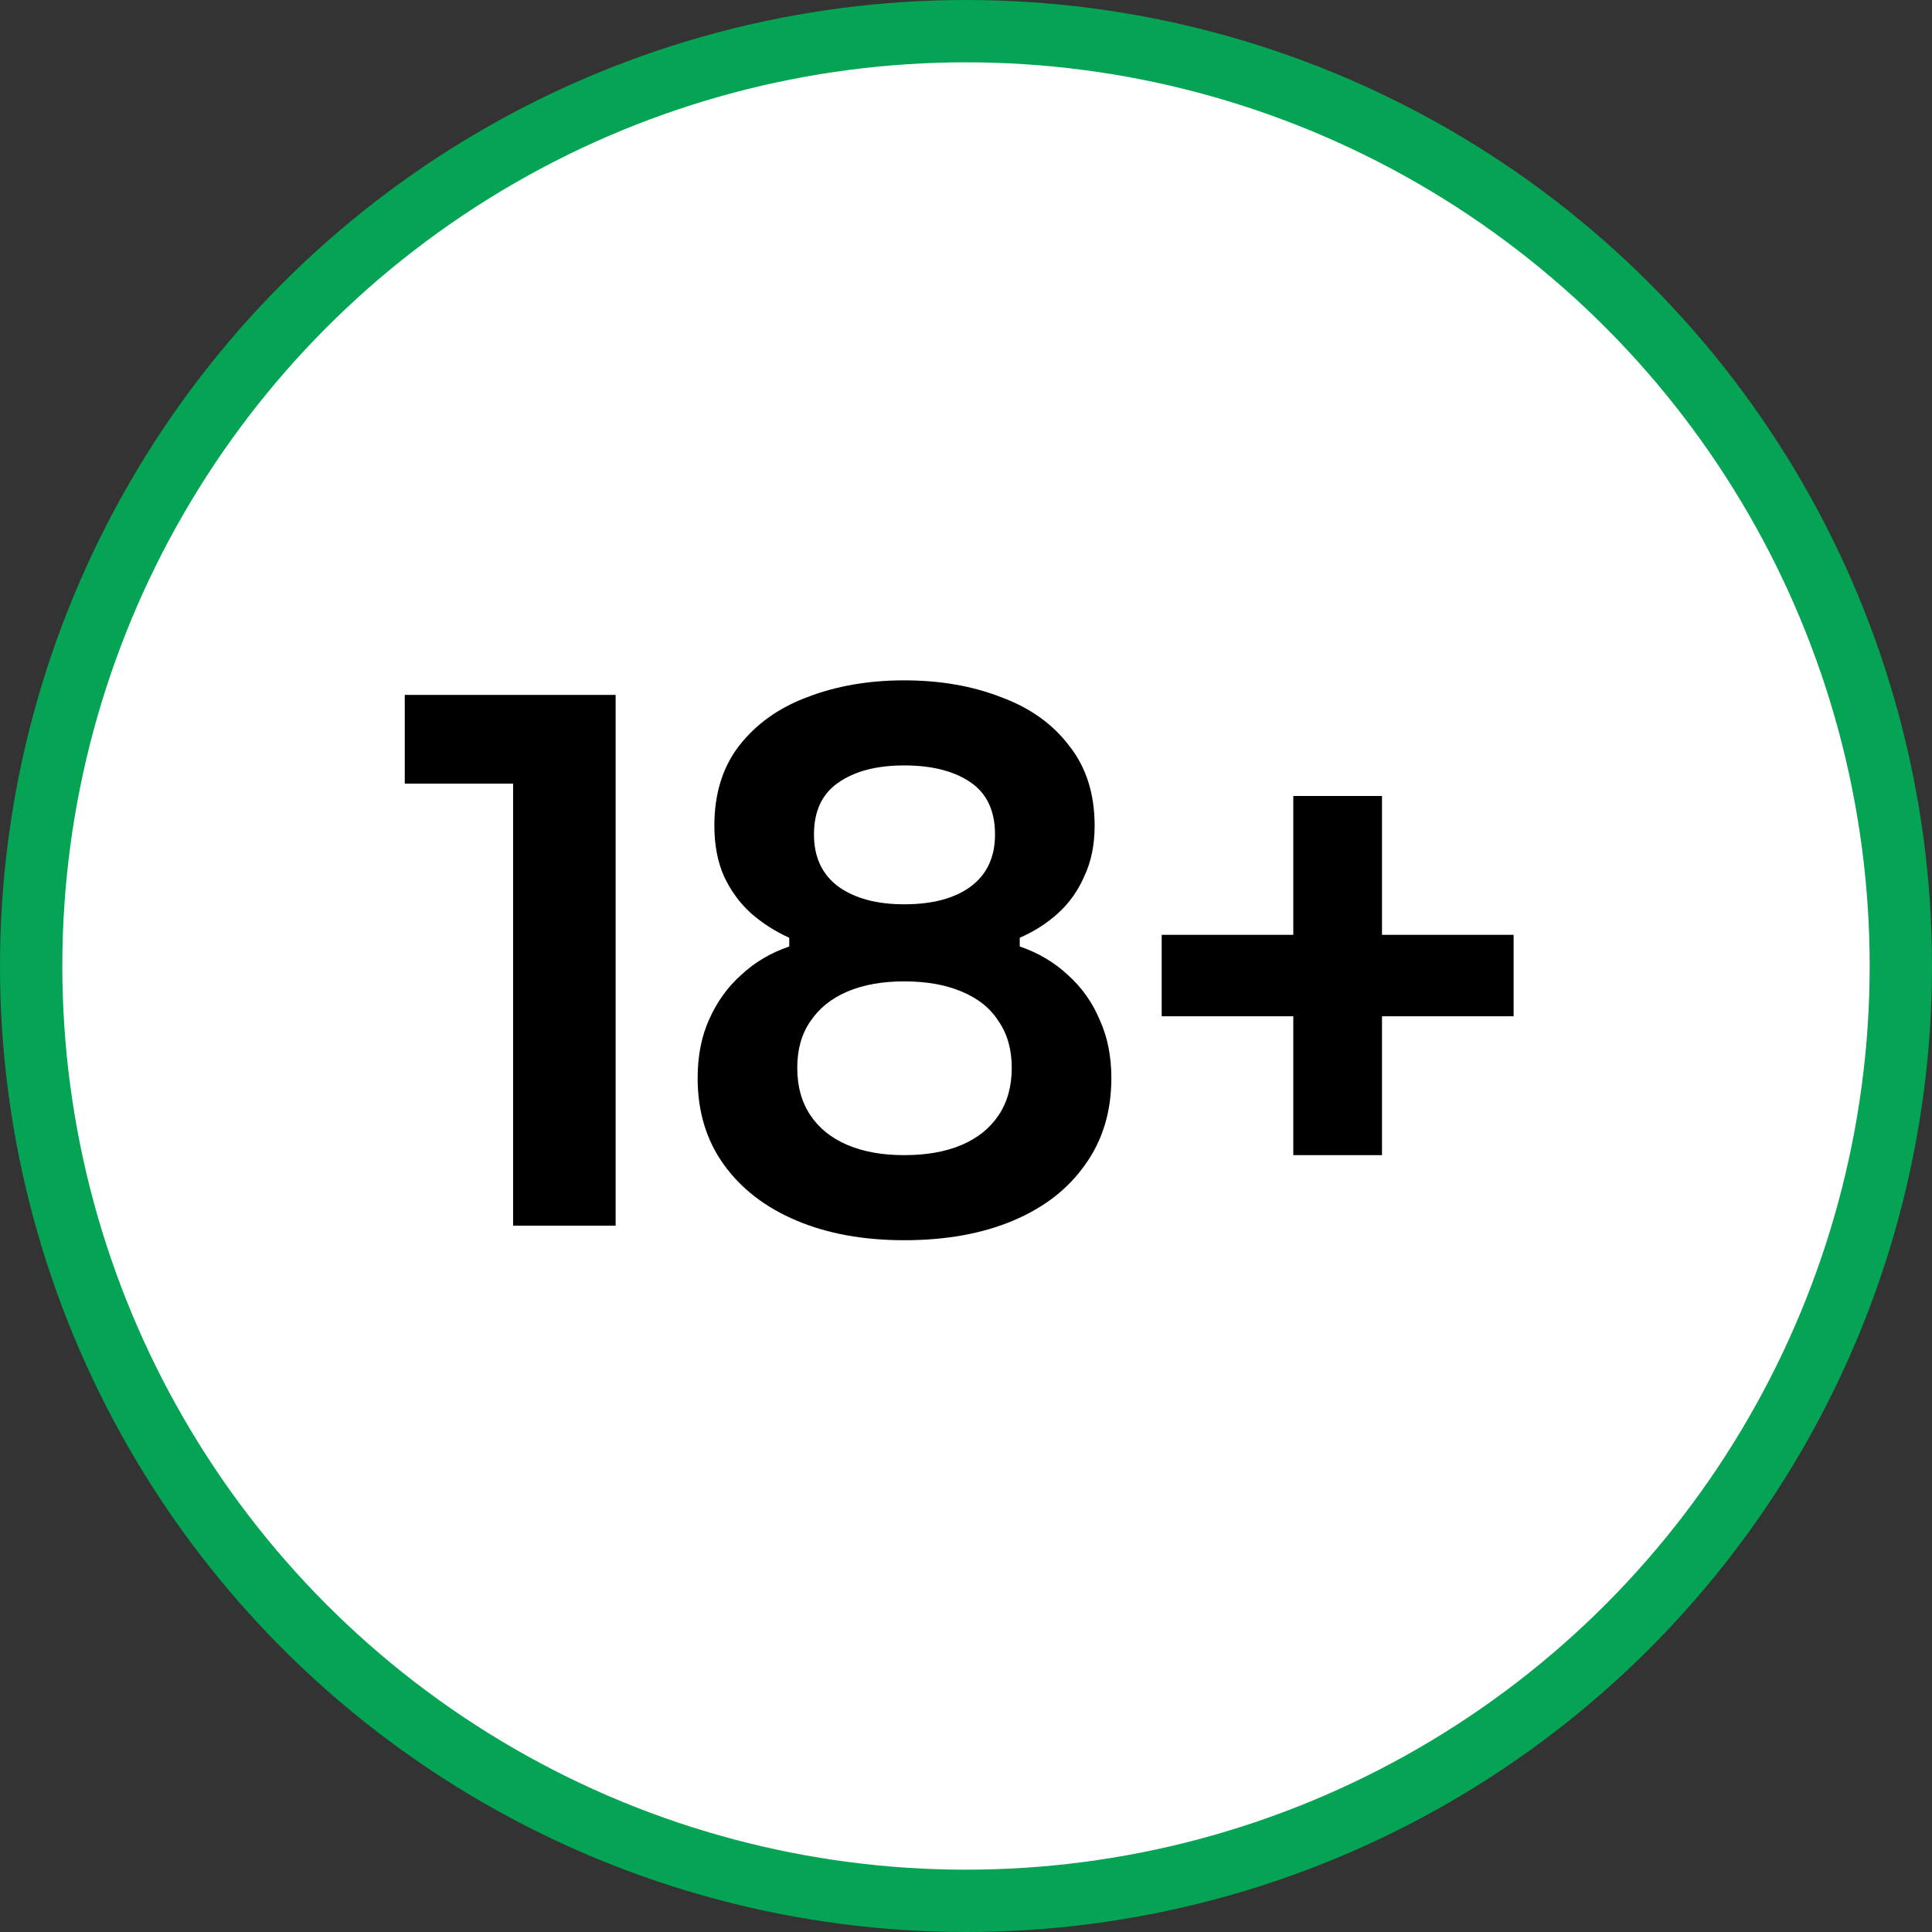
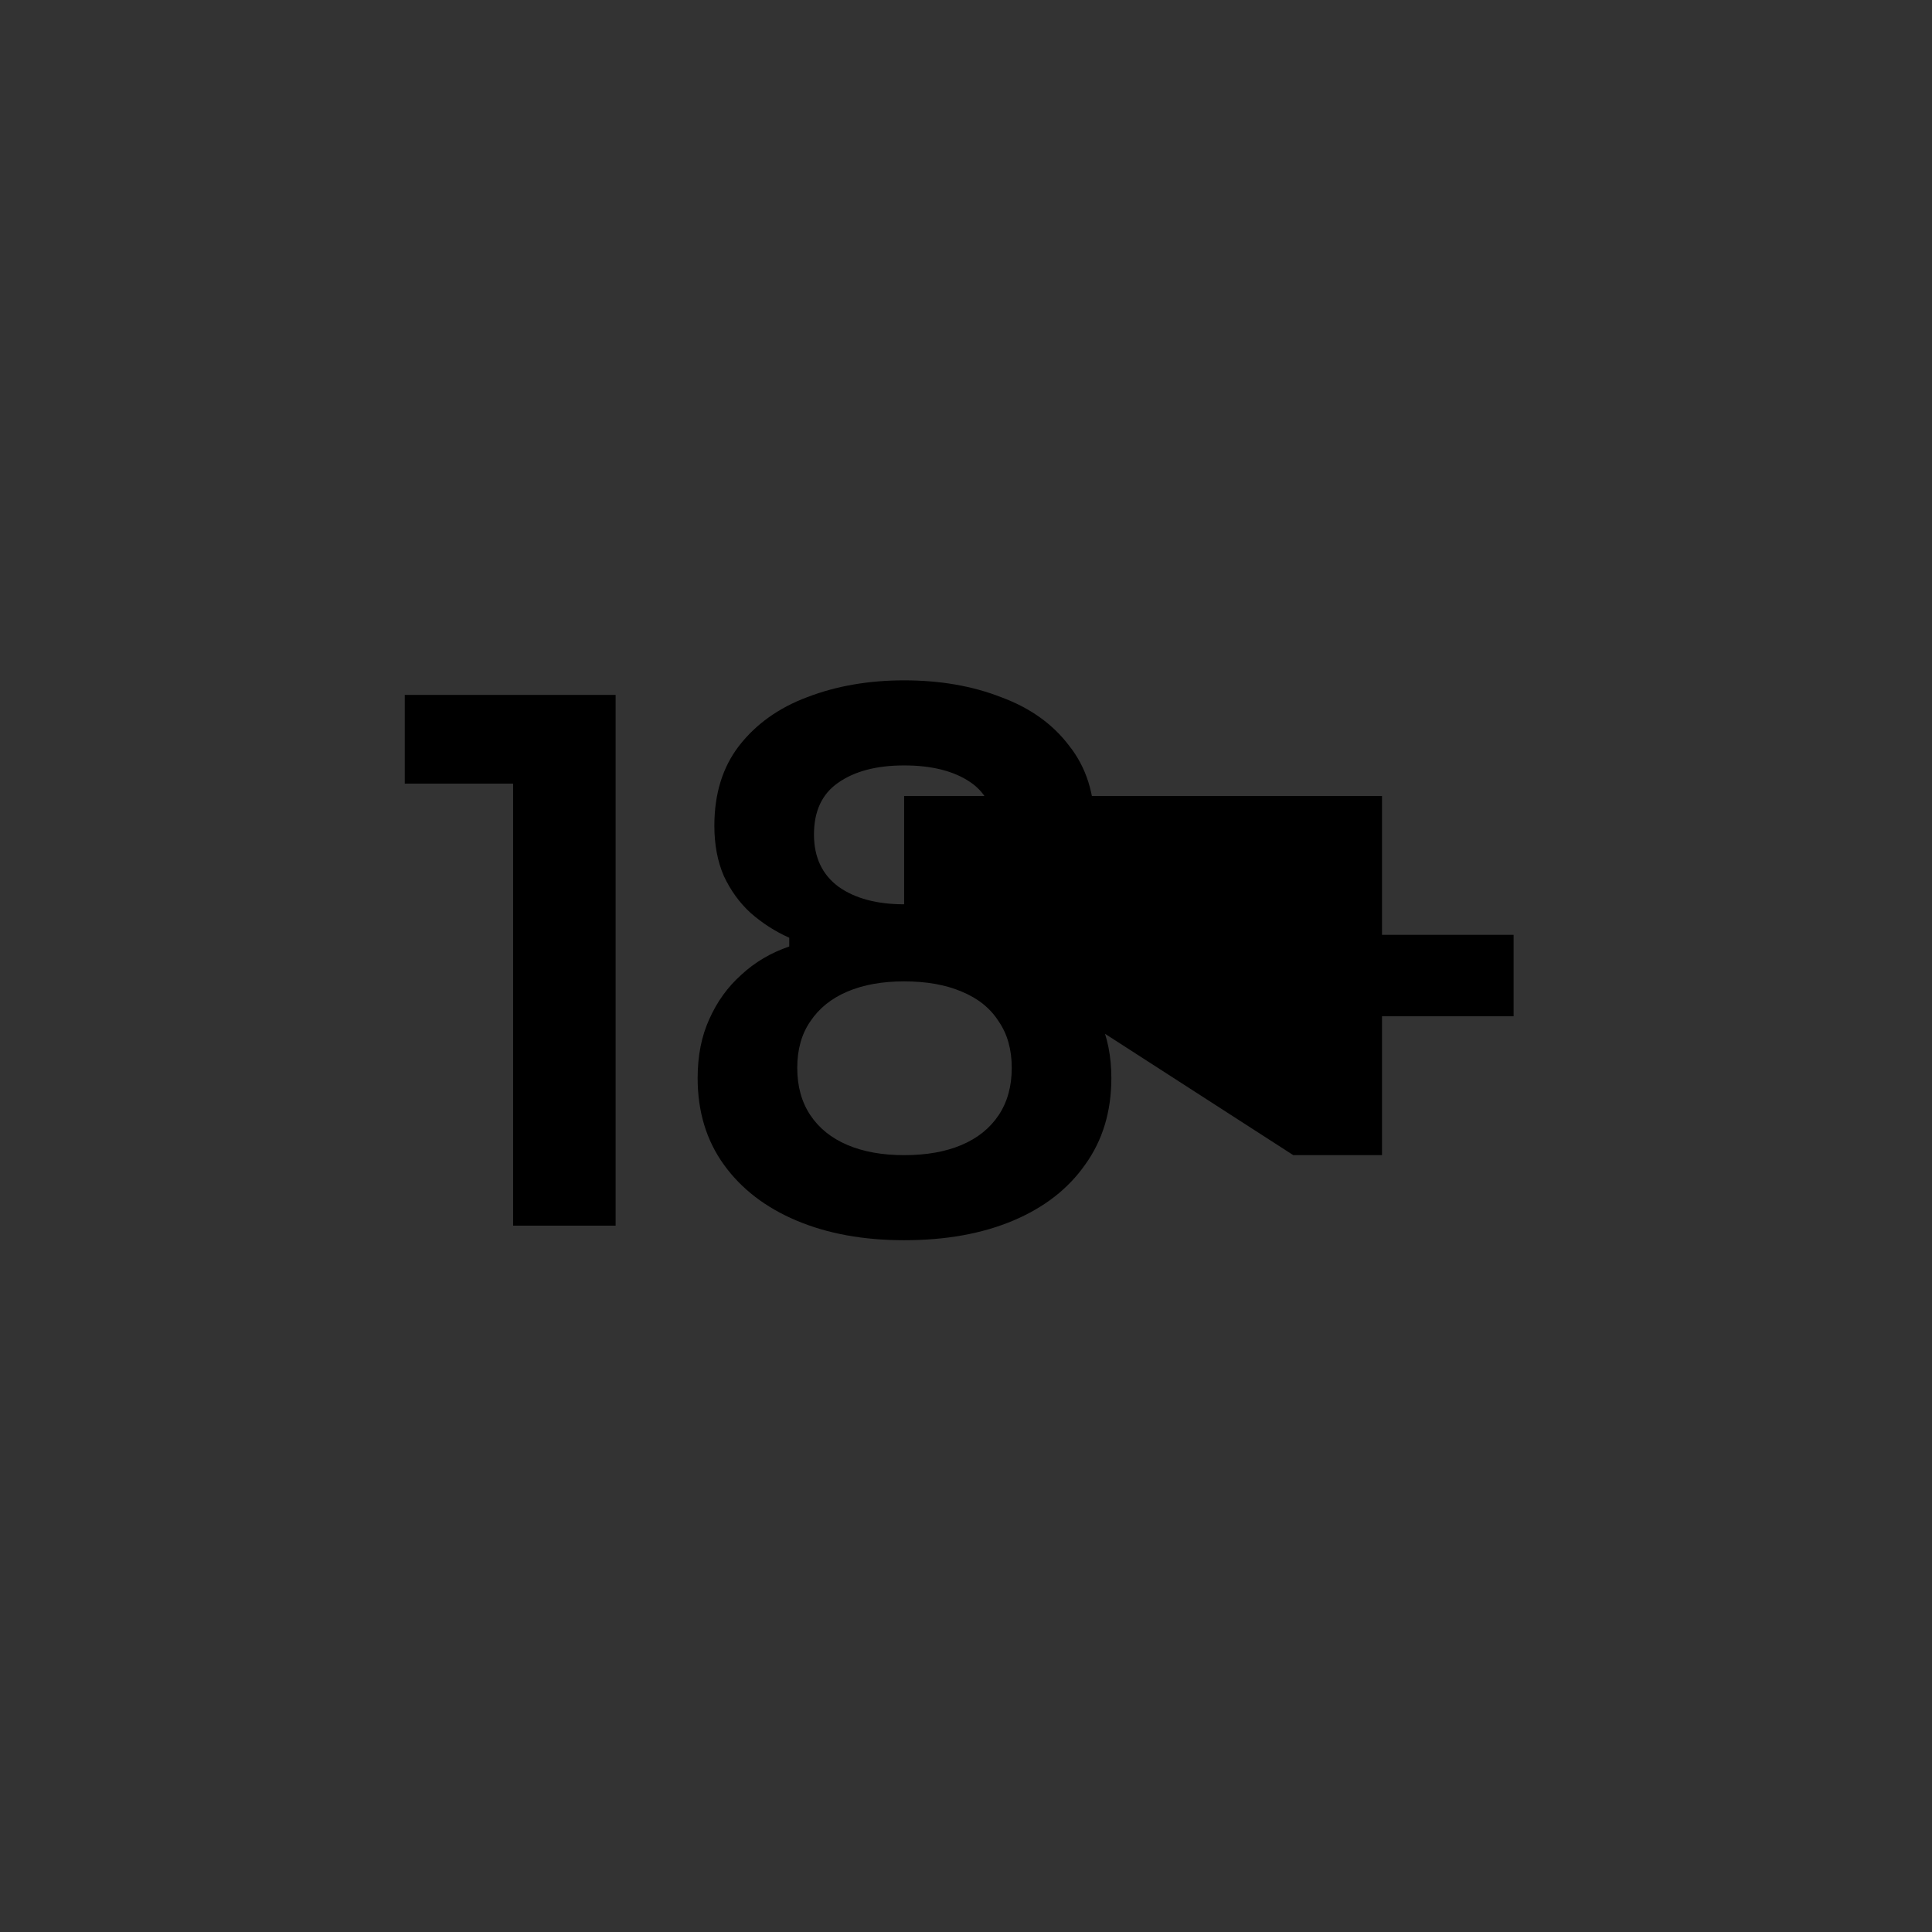
<svg xmlns="http://www.w3.org/2000/svg" width="93" height="93" viewBox="0 0 93 93" fill="none">
  <rect x="0" y="0" width="93" height="93" fill="#333333" stroke="none" />
-   <circle cx="46.5" cy="46.5" r="45" fill="white" stroke="#04A454" stroke-width="3" />
-   <path d="M24.699 59V36.53L26.239 37.72H19.484V33.45H29.634V59H24.699ZM43.522 59.7C41.562 59.7 39.835 59.385 38.342 58.755C36.849 58.125 35.682 57.227 34.842 56.06C34.002 54.893 33.582 53.505 33.582 51.895C33.582 50.822 33.769 49.877 34.142 49.06C34.515 48.22 35.029 47.508 35.682 46.925C36.335 46.318 37.105 45.863 37.992 45.56V45.14C37.315 44.837 36.697 44.44 36.137 43.95C35.6 43.46 35.169 42.865 34.842 42.165C34.539 41.465 34.387 40.66 34.387 39.75C34.387 38.21 34.784 36.927 35.577 35.9C36.394 34.85 37.49 34.068 38.867 33.555C40.267 33.018 41.819 32.75 43.522 32.75C45.249 32.75 46.8 33.018 48.177 33.555C49.577 34.068 50.674 34.85 51.467 35.9C52.284 36.927 52.692 38.21 52.692 39.75C52.692 40.66 52.529 41.465 52.202 42.165C51.899 42.865 51.479 43.46 50.942 43.95C50.405 44.44 49.787 44.837 49.087 45.14V45.56C49.974 45.863 50.744 46.318 51.397 46.925C52.074 47.532 52.587 48.255 52.937 49.095C53.31 49.912 53.497 50.845 53.497 51.895C53.497 53.505 53.077 54.893 52.237 56.06C51.42 57.227 50.265 58.125 48.772 58.755C47.279 59.385 45.529 59.7 43.522 59.7ZM43.522 55.605C44.595 55.605 45.517 55.442 46.287 55.115C47.057 54.788 47.652 54.31 48.072 53.68C48.492 53.05 48.702 52.292 48.702 51.405C48.702 50.518 48.492 49.772 48.072 49.165C47.675 48.535 47.08 48.057 46.287 47.73C45.517 47.403 44.595 47.24 43.522 47.24C42.472 47.24 41.562 47.403 40.792 47.73C40.022 48.057 39.427 48.535 39.007 49.165C38.587 49.772 38.377 50.518 38.377 51.405C38.377 52.292 38.587 53.05 39.007 53.68C39.427 54.31 40.022 54.788 40.792 55.115C41.562 55.442 42.472 55.605 43.522 55.605ZM43.522 43.53C44.875 43.53 45.937 43.25 46.707 42.69C47.5 42.107 47.897 41.267 47.897 40.17C47.897 39.027 47.5 38.187 46.707 37.65C45.914 37.113 44.852 36.845 43.522 36.845C42.192 36.845 41.13 37.125 40.337 37.685C39.567 38.222 39.182 39.05 39.182 40.17C39.182 41.267 39.579 42.107 40.372 42.69C41.165 43.25 42.215 43.53 43.522 43.53ZM62.255 55.605V38.315H66.525V55.605H62.255ZM55.92 48.92V45H72.86V48.92H55.92Z" fill="black" />
+   <path d="M24.699 59V36.53L26.239 37.72H19.484V33.45H29.634V59H24.699ZM43.522 59.7C41.562 59.7 39.835 59.385 38.342 58.755C36.849 58.125 35.682 57.227 34.842 56.06C34.002 54.893 33.582 53.505 33.582 51.895C33.582 50.822 33.769 49.877 34.142 49.06C34.515 48.22 35.029 47.508 35.682 46.925C36.335 46.318 37.105 45.863 37.992 45.56V45.14C37.315 44.837 36.697 44.44 36.137 43.95C35.6 43.46 35.169 42.865 34.842 42.165C34.539 41.465 34.387 40.66 34.387 39.75C34.387 38.21 34.784 36.927 35.577 35.9C36.394 34.85 37.49 34.068 38.867 33.555C40.267 33.018 41.819 32.75 43.522 32.75C45.249 32.75 46.8 33.018 48.177 33.555C49.577 34.068 50.674 34.85 51.467 35.9C52.284 36.927 52.692 38.21 52.692 39.75C52.692 40.66 52.529 41.465 52.202 42.165C51.899 42.865 51.479 43.46 50.942 43.95C50.405 44.44 49.787 44.837 49.087 45.14V45.56C49.974 45.863 50.744 46.318 51.397 46.925C52.074 47.532 52.587 48.255 52.937 49.095C53.31 49.912 53.497 50.845 53.497 51.895C53.497 53.505 53.077 54.893 52.237 56.06C51.42 57.227 50.265 58.125 48.772 58.755C47.279 59.385 45.529 59.7 43.522 59.7ZM43.522 55.605C44.595 55.605 45.517 55.442 46.287 55.115C47.057 54.788 47.652 54.31 48.072 53.68C48.492 53.05 48.702 52.292 48.702 51.405C48.702 50.518 48.492 49.772 48.072 49.165C47.675 48.535 47.08 48.057 46.287 47.73C45.517 47.403 44.595 47.24 43.522 47.24C42.472 47.24 41.562 47.403 40.792 47.73C40.022 48.057 39.427 48.535 39.007 49.165C38.587 49.772 38.377 50.518 38.377 51.405C38.377 52.292 38.587 53.05 39.007 53.68C39.427 54.31 40.022 54.788 40.792 55.115C41.562 55.442 42.472 55.605 43.522 55.605ZM43.522 43.53C44.875 43.53 45.937 43.25 46.707 42.69C47.5 42.107 47.897 41.267 47.897 40.17C47.897 39.027 47.5 38.187 46.707 37.65C45.914 37.113 44.852 36.845 43.522 36.845C42.192 36.845 41.13 37.125 40.337 37.685C39.567 38.222 39.182 39.05 39.182 40.17C39.182 41.267 39.579 42.107 40.372 42.69C41.165 43.25 42.215 43.53 43.522 43.53ZV38.315H66.525V55.605H62.255ZM55.92 48.92V45H72.86V48.92H55.92Z" fill="black" />
</svg>